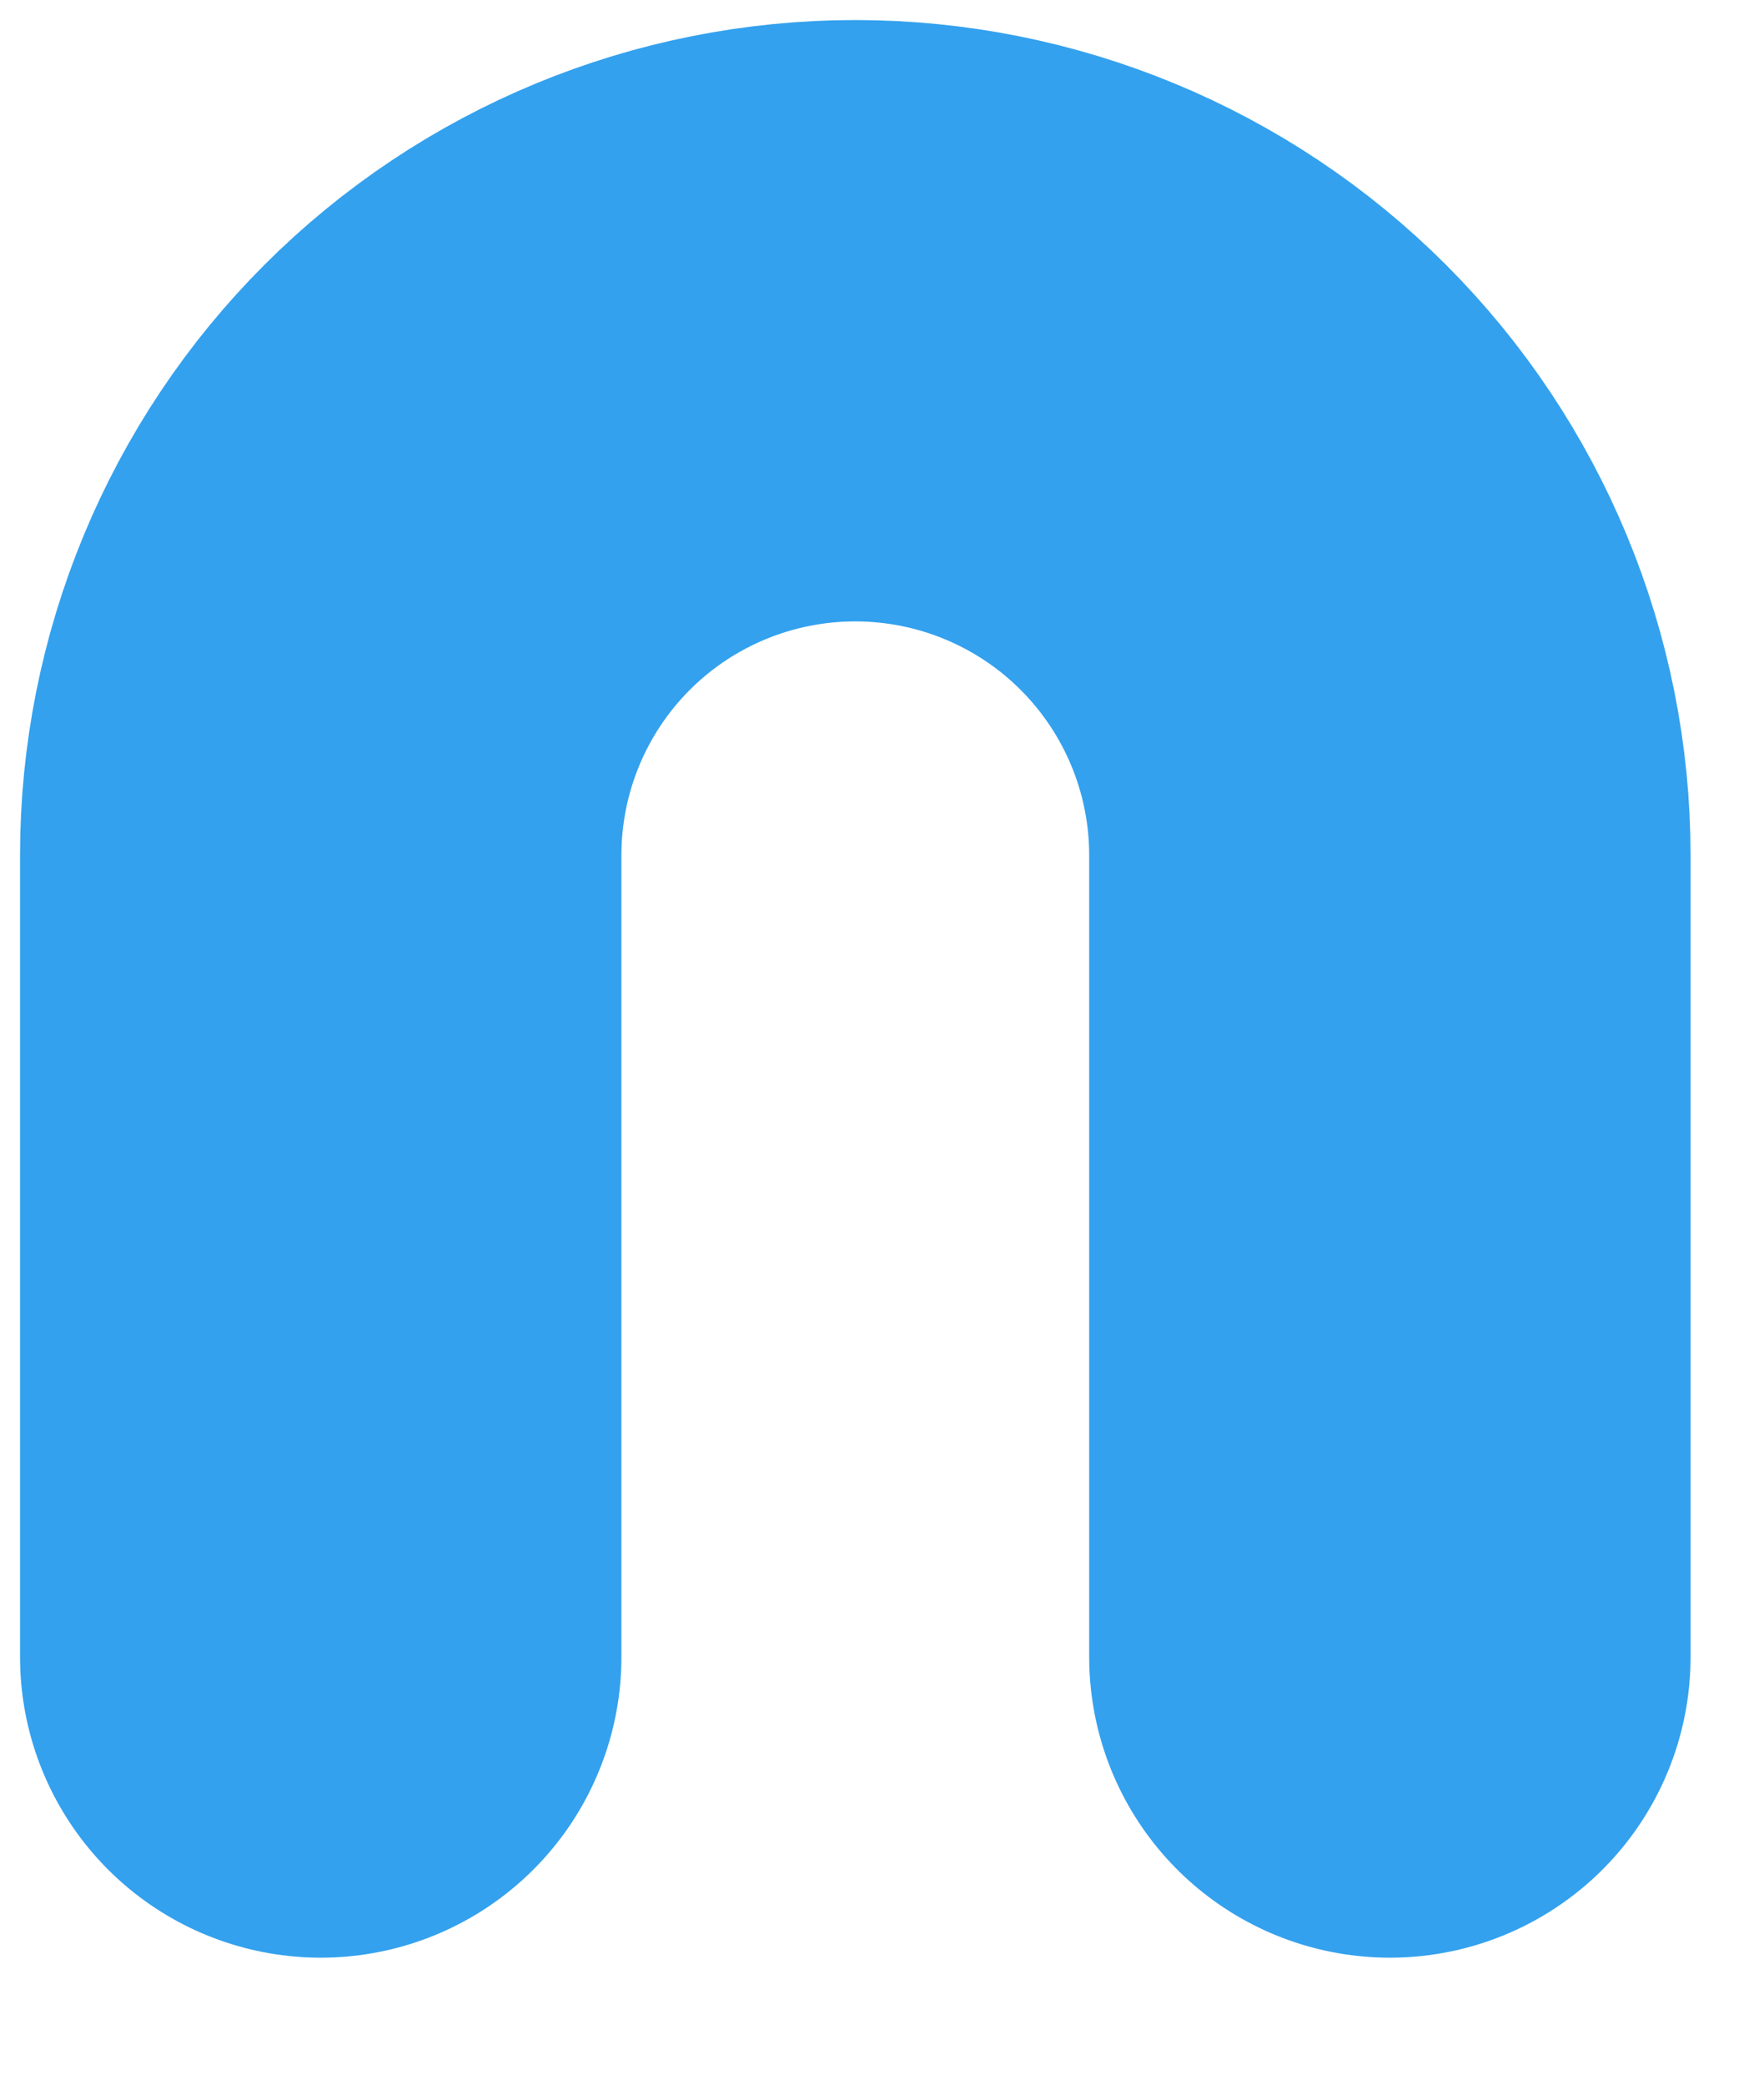
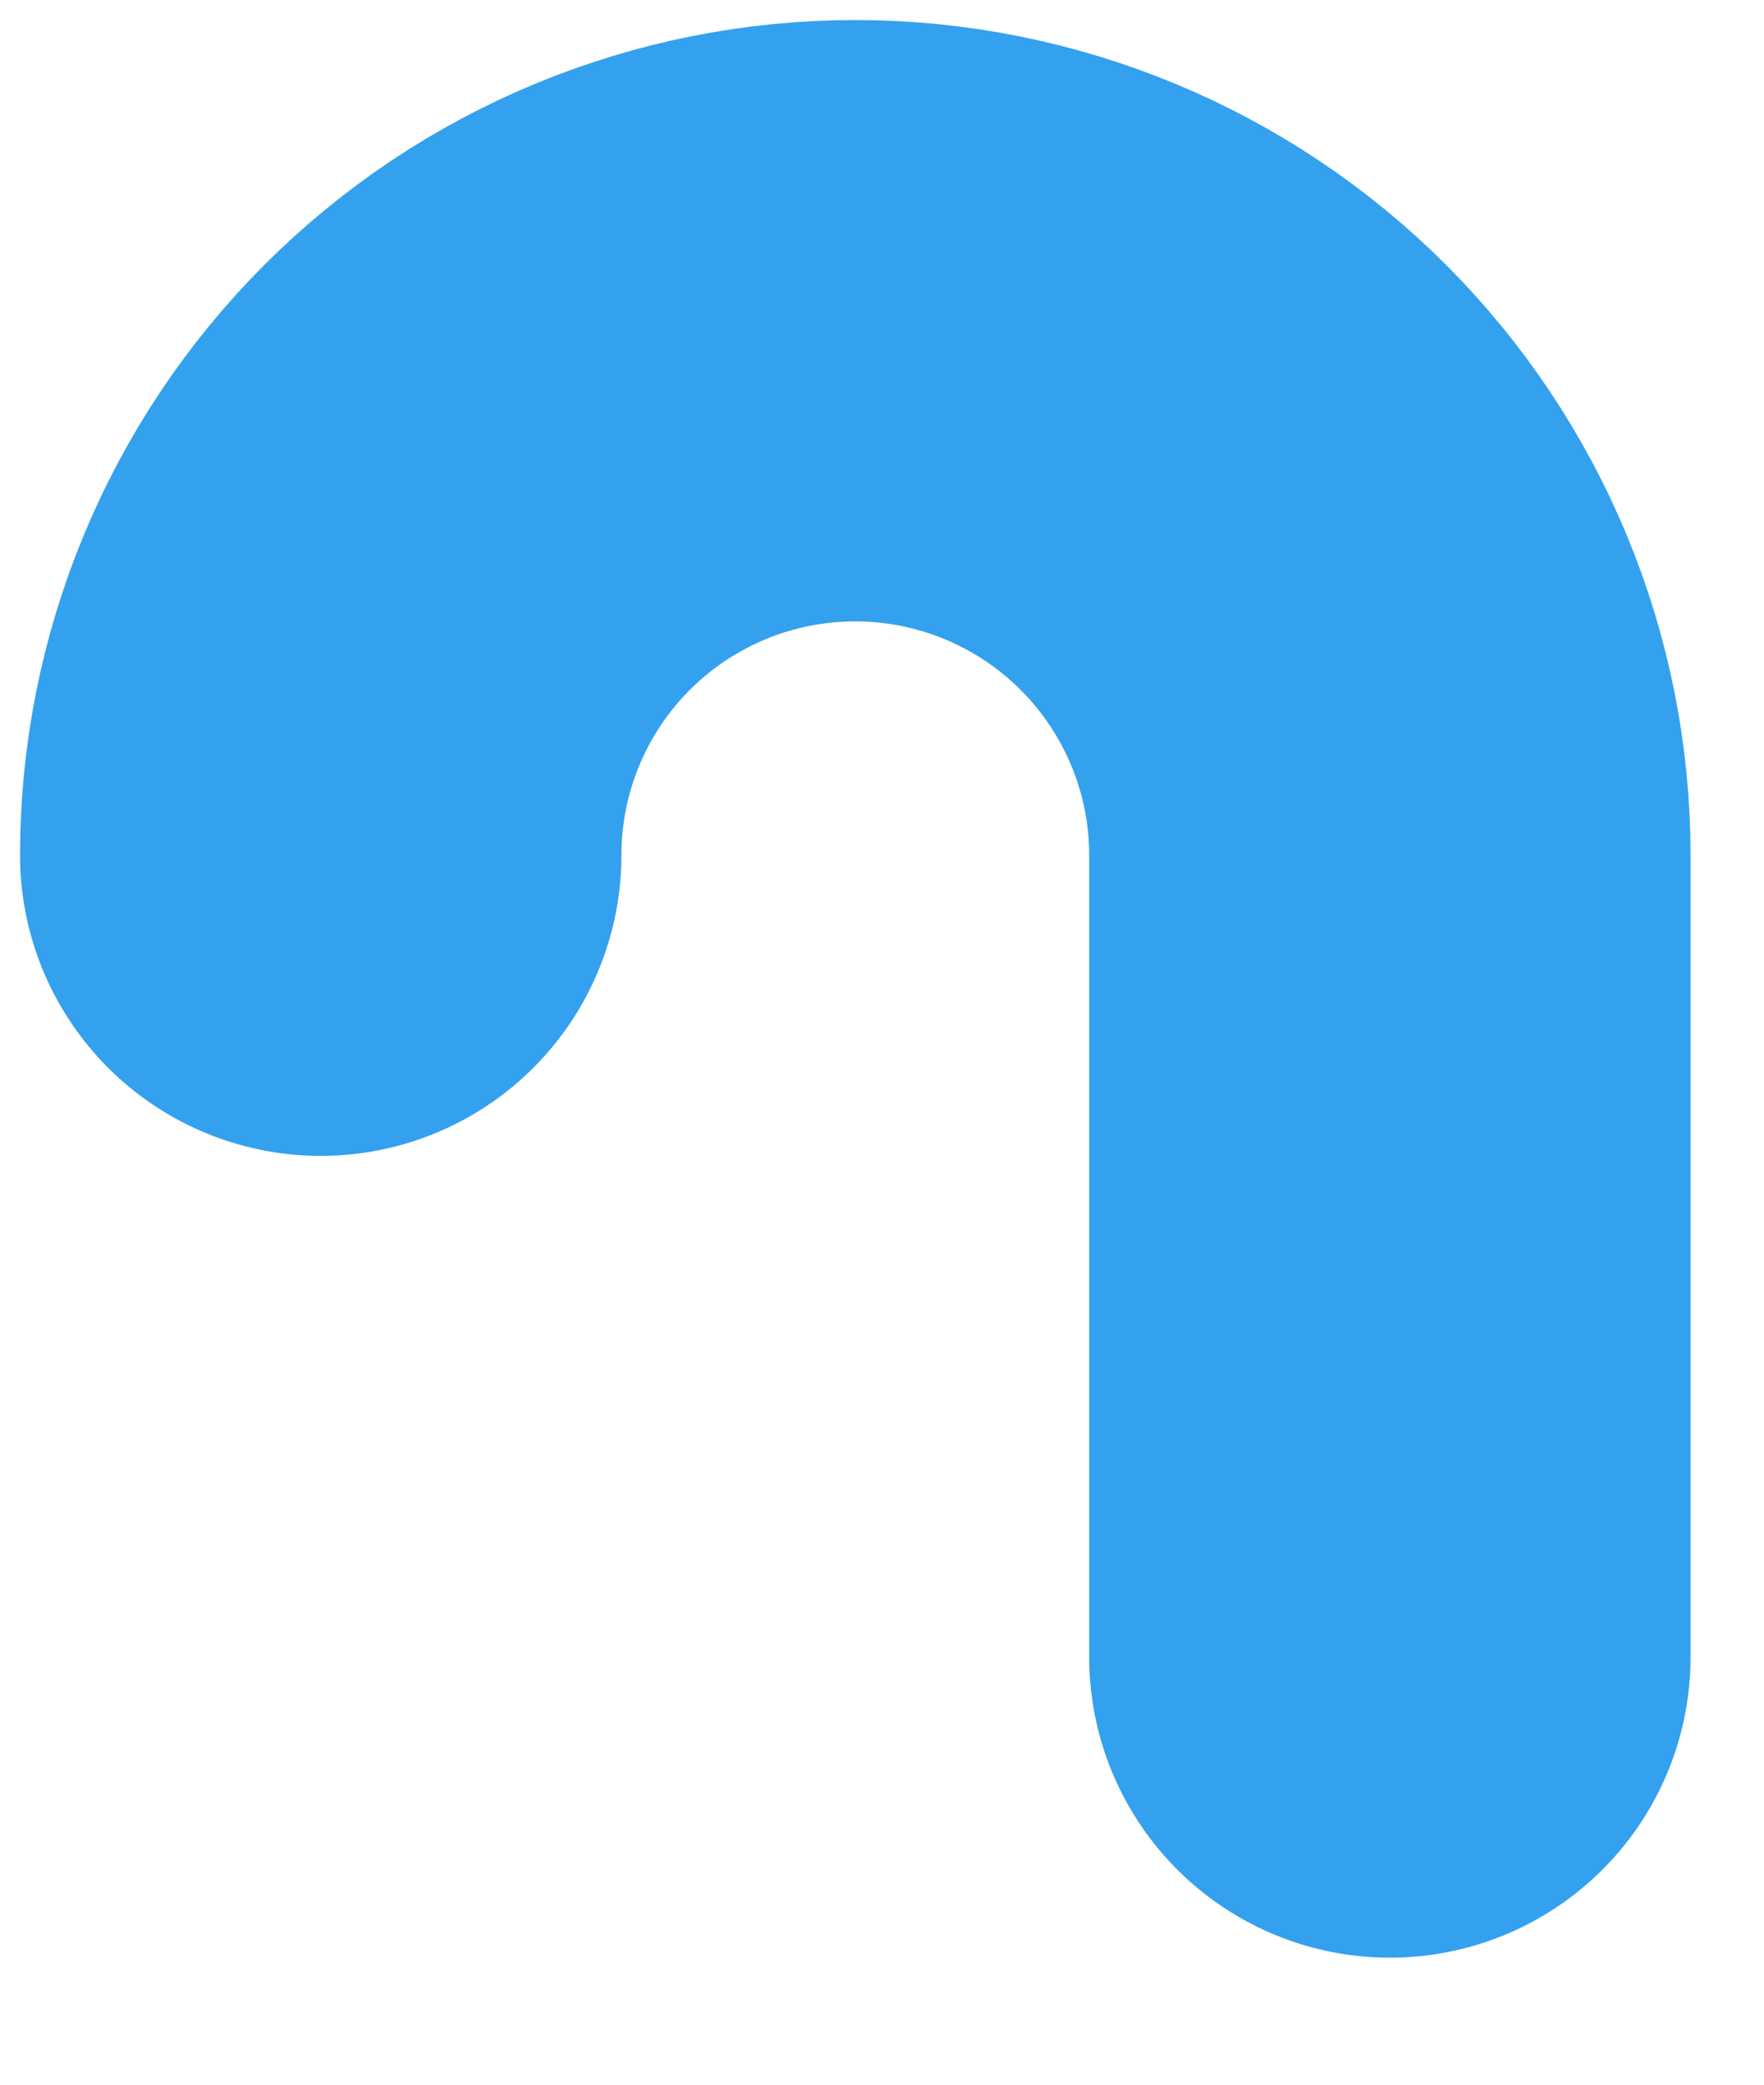
<svg xmlns="http://www.w3.org/2000/svg" fill="none" height="100%" overflow="visible" preserveAspectRatio="none" style="display: block;" viewBox="0 0 11 13" width="100%">
-   <path d="M8.667 10.333V5.333C8.667 4.449 8.315 3.601 7.69 2.976C7.065 2.351 6.217 2 5.333 2C4.449 2 3.601 2.351 2.976 2.976C2.351 3.601 2 4.449 2 5.333V10.333" id="Vector" stroke="#33A1EE" stroke-linecap="round" stroke-linejoin="round" stroke-width="3.75" />
+   <path d="M8.667 10.333V5.333C8.667 4.449 8.315 3.601 7.69 2.976C7.065 2.351 6.217 2 5.333 2C4.449 2 3.601 2.351 2.976 2.976C2.351 3.601 2 4.449 2 5.333" id="Vector" stroke="#33A1EE" stroke-linecap="round" stroke-linejoin="round" stroke-width="3.75" />
</svg>